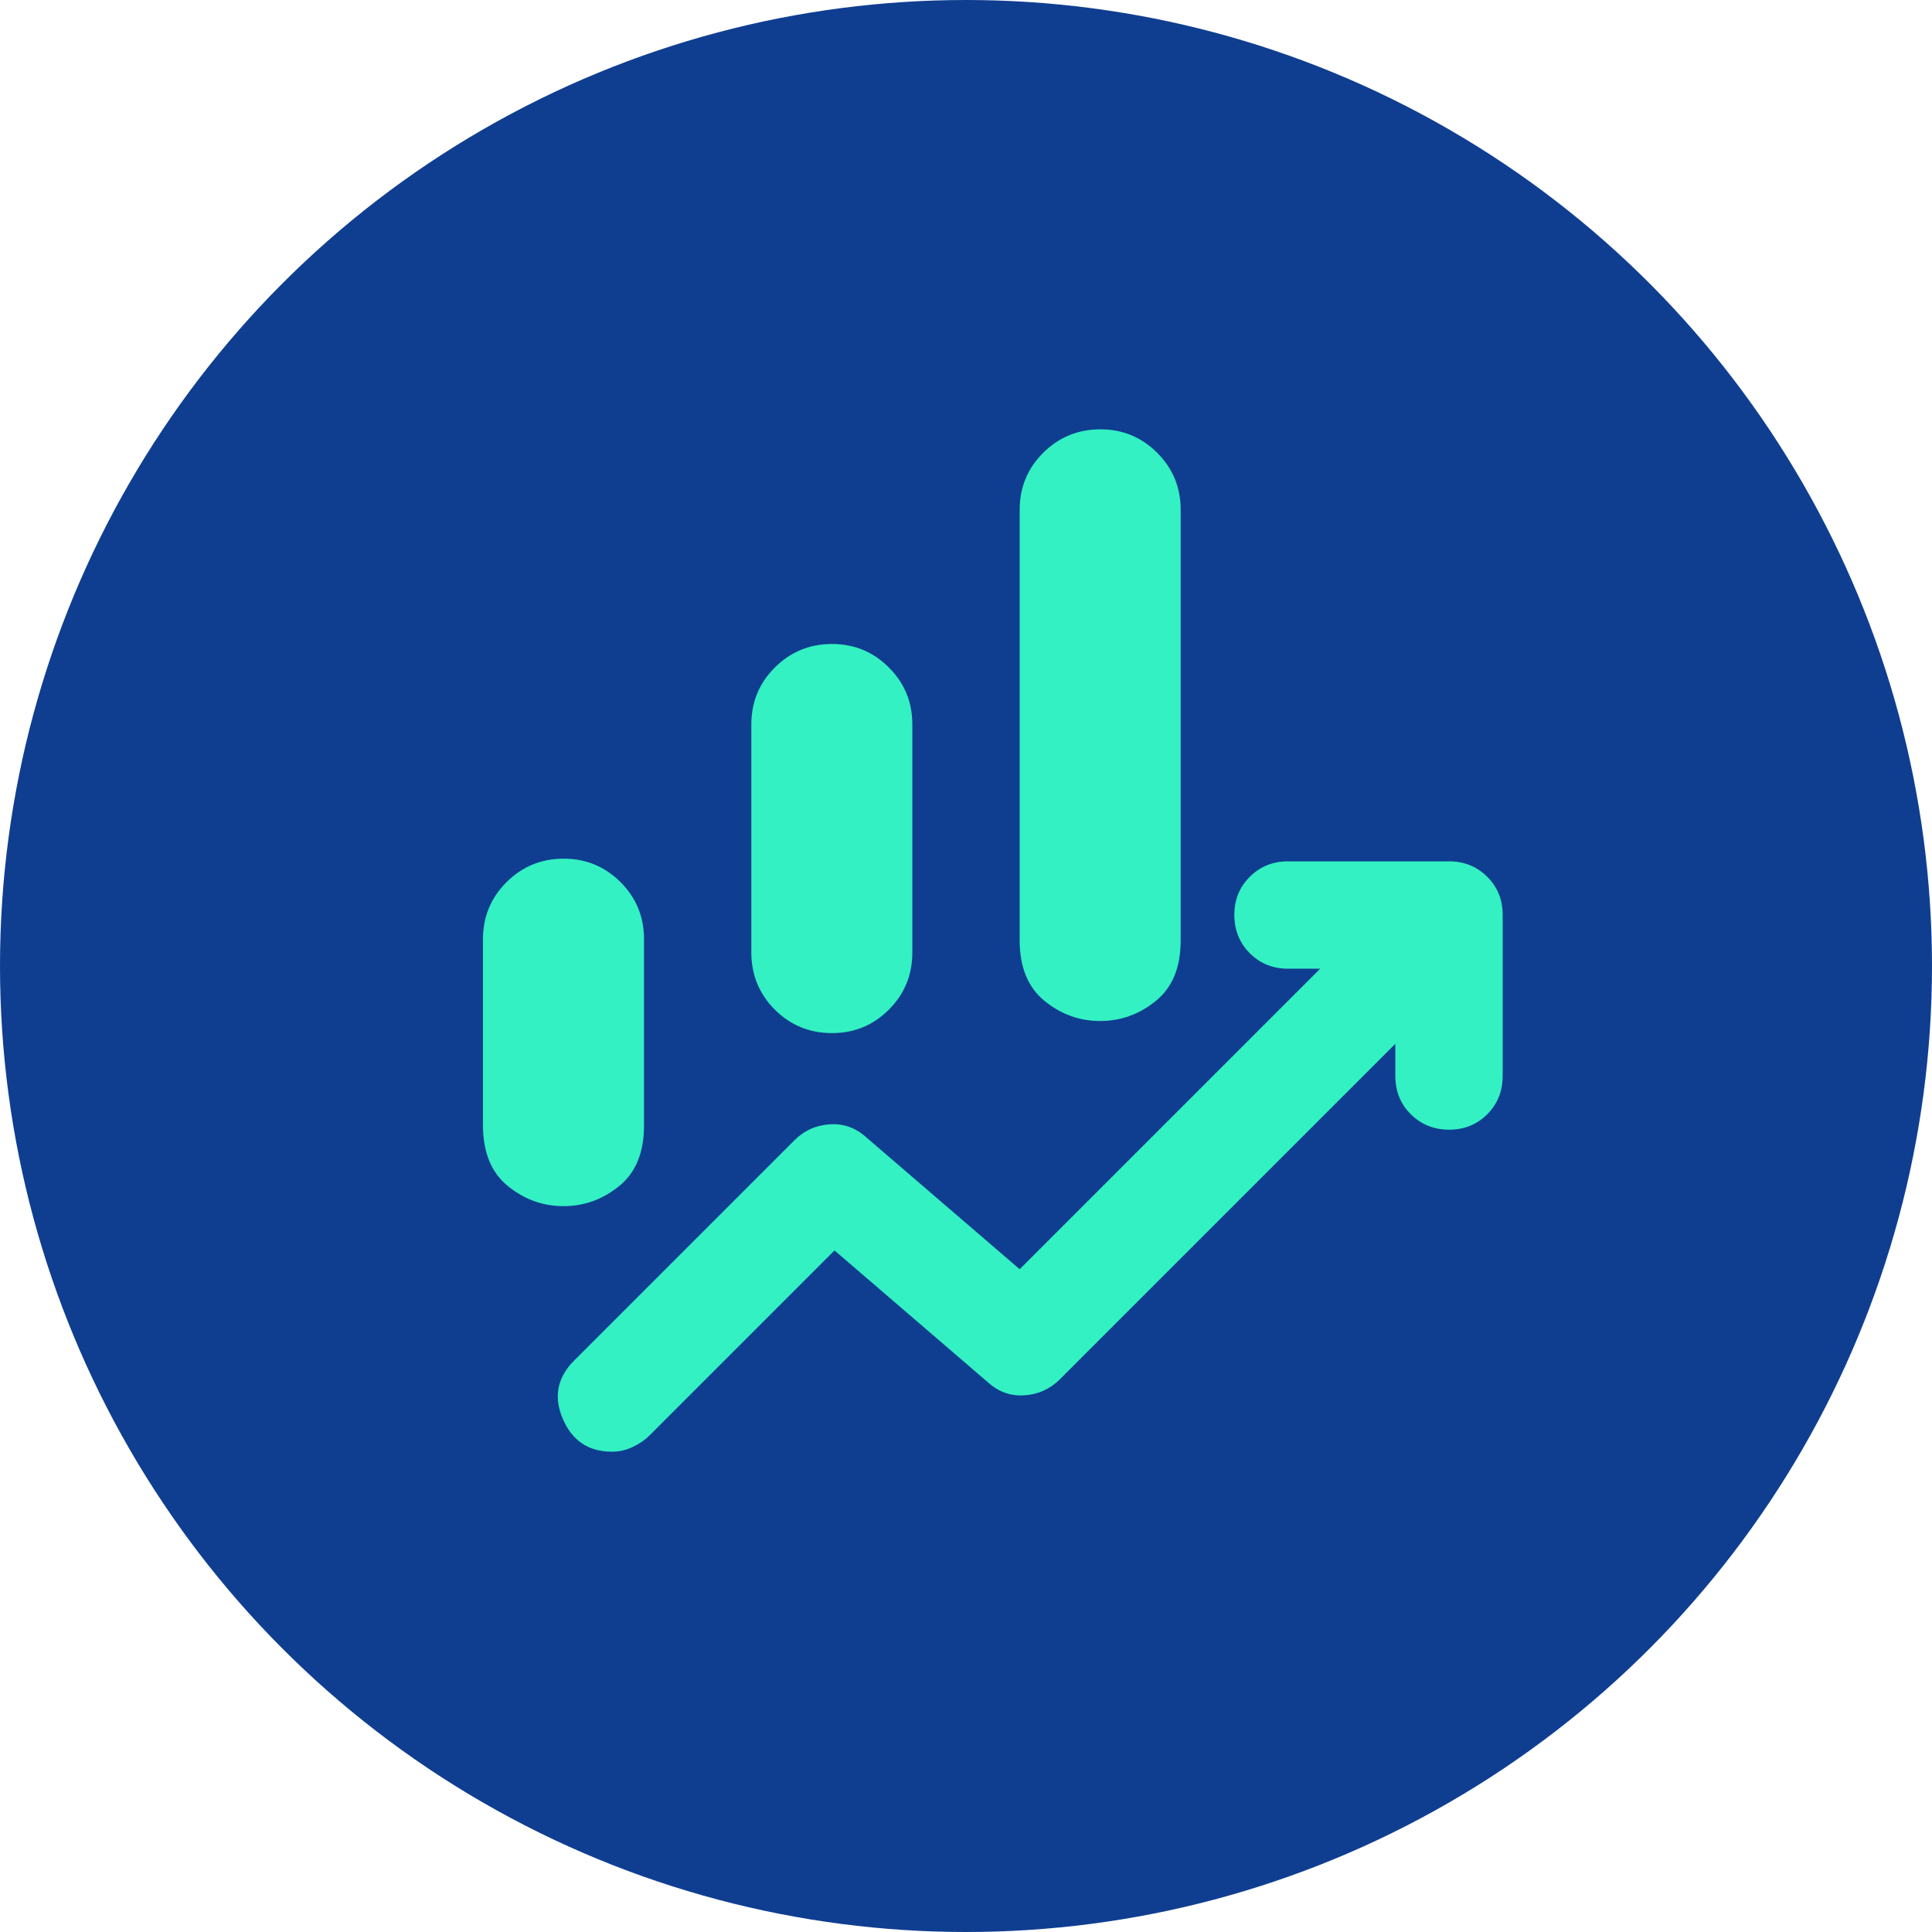
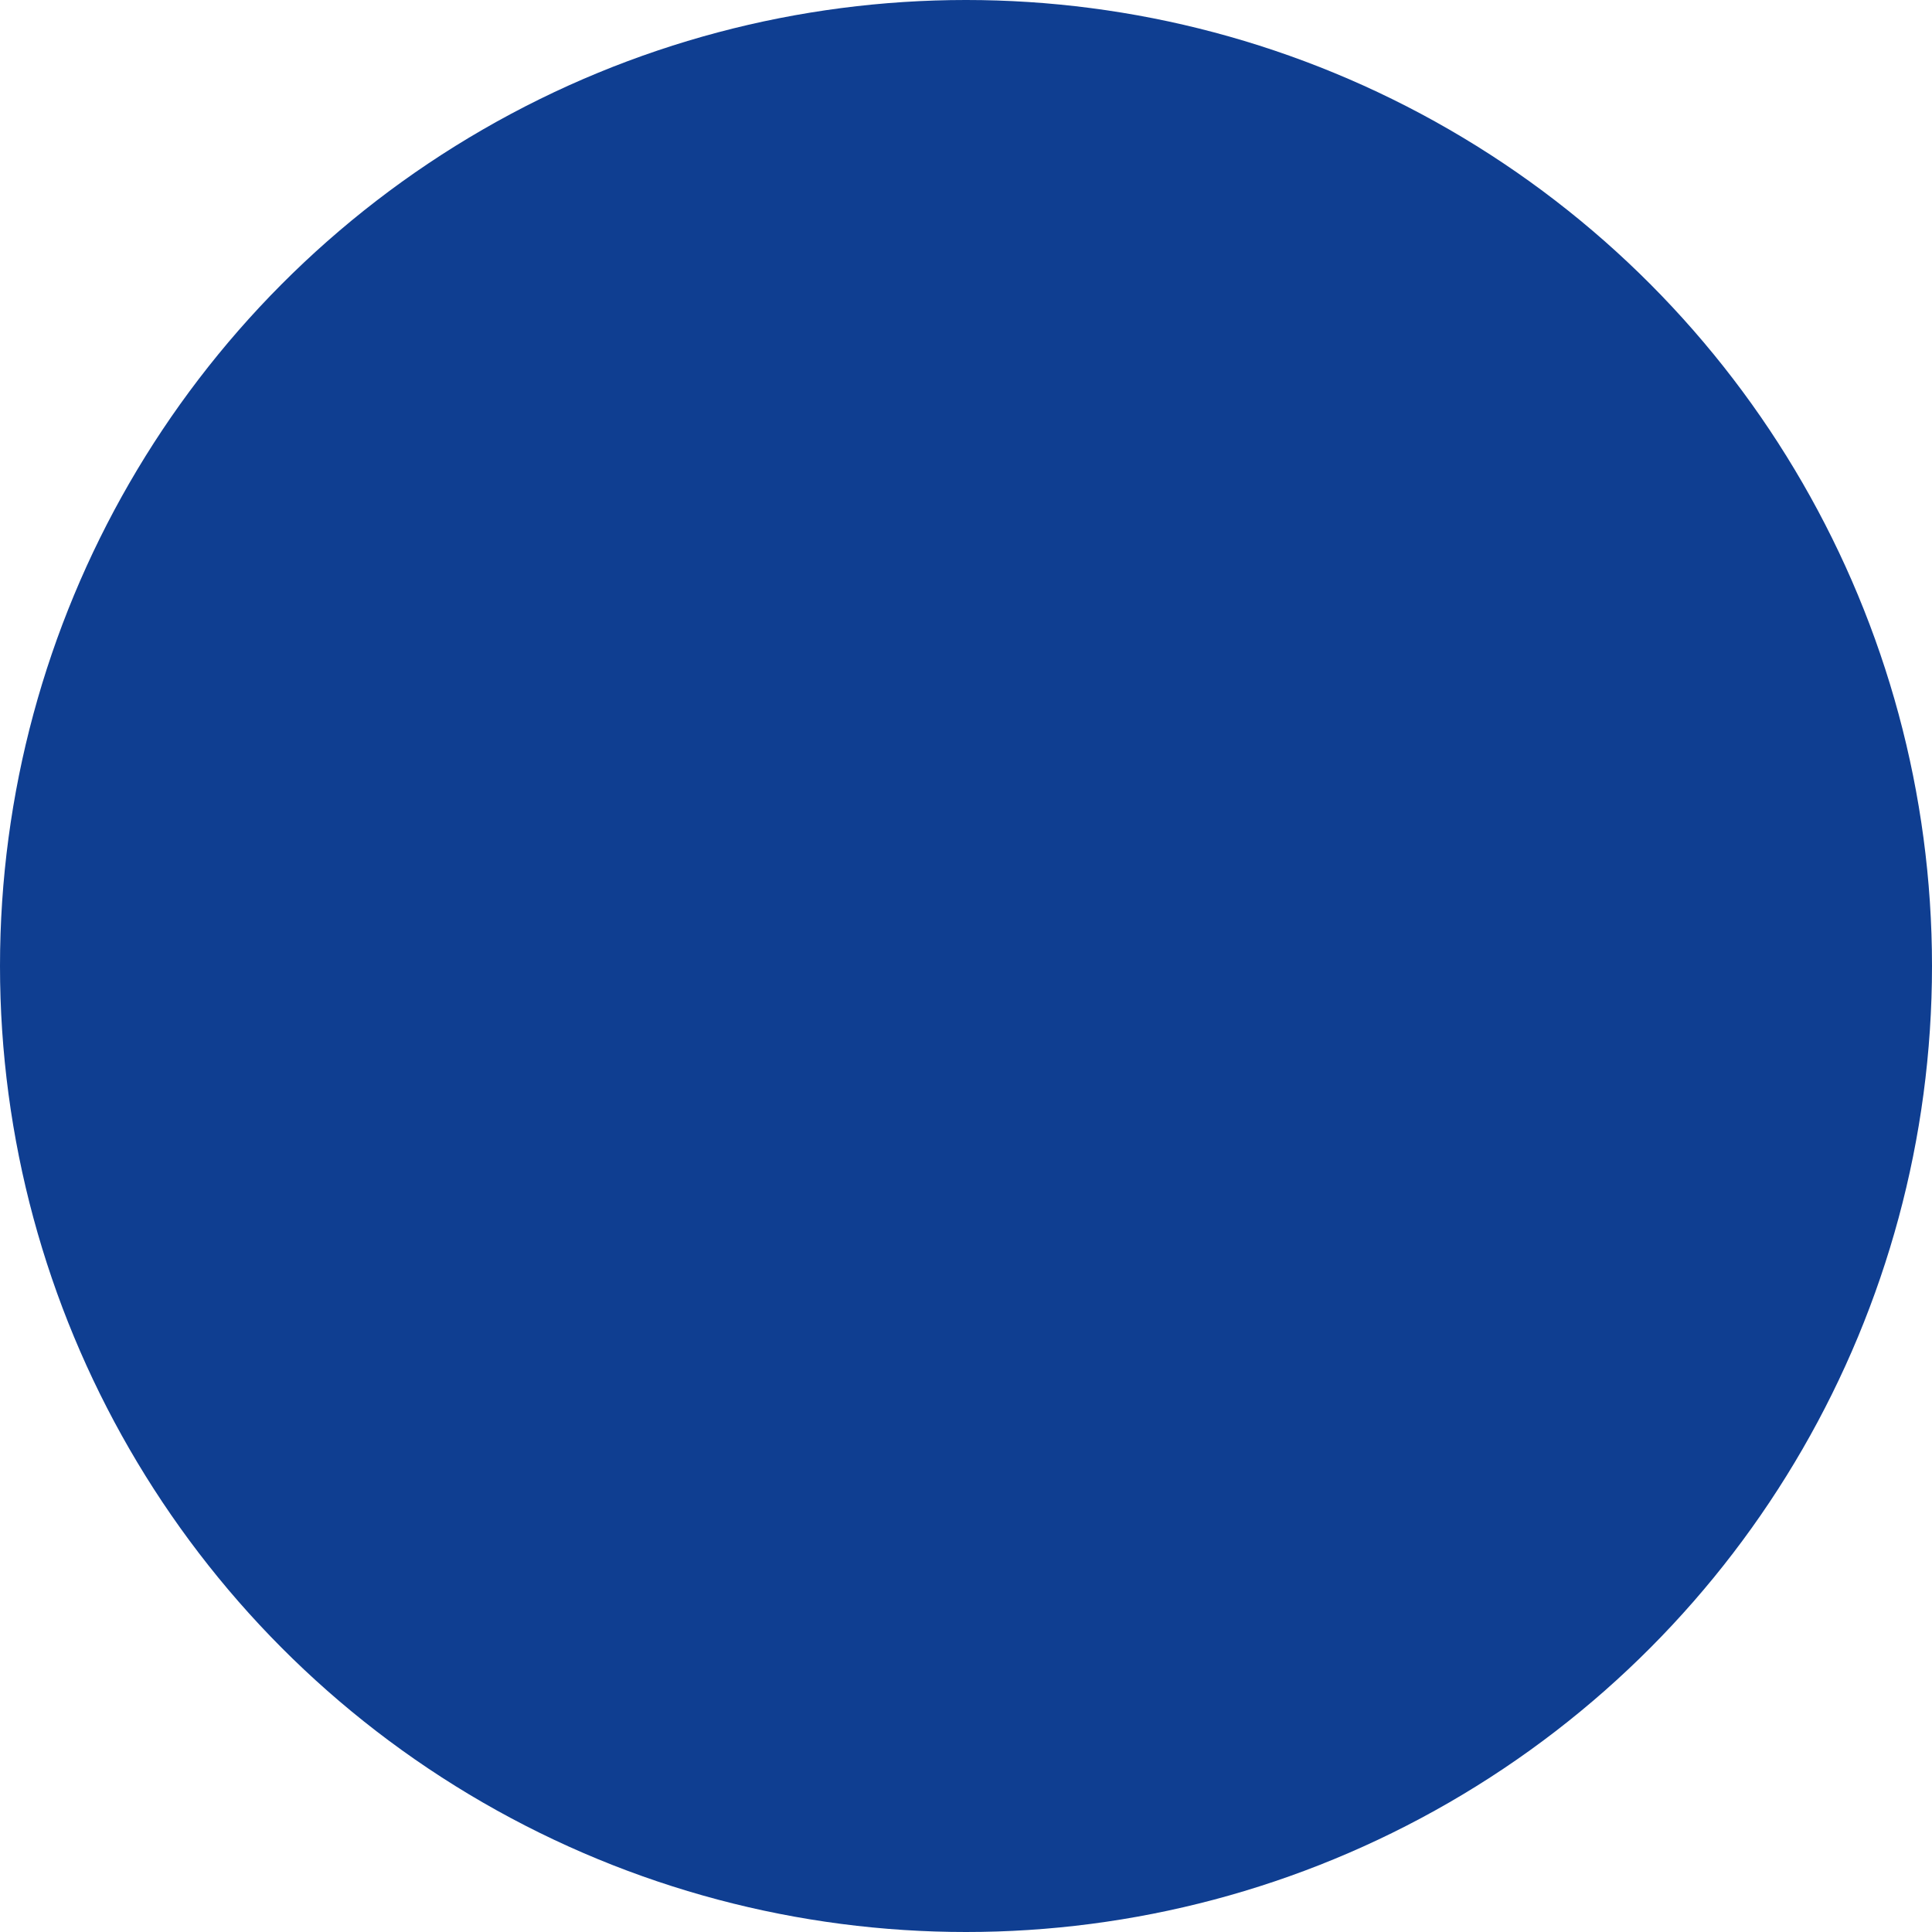
<svg xmlns="http://www.w3.org/2000/svg" width="36" height="36" viewBox="0 0 36 36" fill="none">
  <circle cx="18" cy="18" r="18" fill="#0F3E91" />
-   <path d="M14 17.75V13.5C14 13.083 14.146 12.729 14.438 12.438C14.73 12.147 15.084 12.001 15.5 12C15.916 11.999 16.27 12.145 16.563 12.438C16.856 12.731 17.001 13.085 17 13.5V17.75C17 18.167 16.854 18.521 16.563 18.813C16.272 19.105 15.917 19.251 15.5 19.25C15.083 19.249 14.729 19.104 14.438 18.813C14.147 18.522 14.001 18.168 14 17.75ZM19 17.525V9.5C19 9.083 19.146 8.729 19.438 8.438C19.73 8.147 20.084 8.001 20.5 8C20.916 7.999 21.27 8.145 21.563 8.438C21.856 8.731 22.001 9.085 22 9.5V17.525C22 18.025 21.846 18.4 21.538 18.65C21.23 18.9 20.884 19.025 20.5 19.025C20.116 19.025 19.77 18.9 19.463 18.65C19.156 18.4 19.001 18.025 19 17.525ZM9 20.975V17.5C9 17.083 9.146 16.729 9.438 16.438C9.73 16.147 10.084 16.001 10.5 16C10.916 15.999 11.27 16.145 11.563 16.438C11.856 16.731 12.001 17.085 12 17.5V20.975C12 21.475 11.846 21.85 11.538 22.1C11.23 22.35 10.884 22.475 10.5 22.475C10.116 22.475 9.77 22.35 9.463 22.1C9.156 21.85 9.001 21.475 9 20.975ZM11.4 27.05C10.967 27.05 10.662 26.846 10.487 26.438C10.312 26.03 10.383 25.667 10.7 25.35L14.8 21.25C14.983 21.067 15.204 20.967 15.463 20.95C15.722 20.933 15.951 21.017 16.15 21.2L19 23.65L24.6 18.05H24C23.717 18.05 23.479 17.954 23.288 17.762C23.097 17.57 23.001 17.333 23 17.05C22.999 16.767 23.095 16.53 23.288 16.338C23.481 16.146 23.718 16.05 24 16.05H27C27.283 16.05 27.521 16.146 27.713 16.338C27.905 16.53 28.001 16.767 28 17.05V20.05C28 20.333 27.904 20.571 27.712 20.763C27.52 20.955 27.283 21.051 27 21.05C26.717 21.049 26.48 20.953 26.288 20.762C26.096 20.571 26 20.333 26 20.05V19.45L19.75 25.7C19.567 25.883 19.346 25.983 19.087 26C18.828 26.017 18.599 25.933 18.4 25.75L15.55 23.3L12.1 26.75C12.017 26.833 11.913 26.904 11.788 26.963C11.663 27.022 11.534 27.051 11.4 27.05Z" fill="#33F1C2" />
</svg>